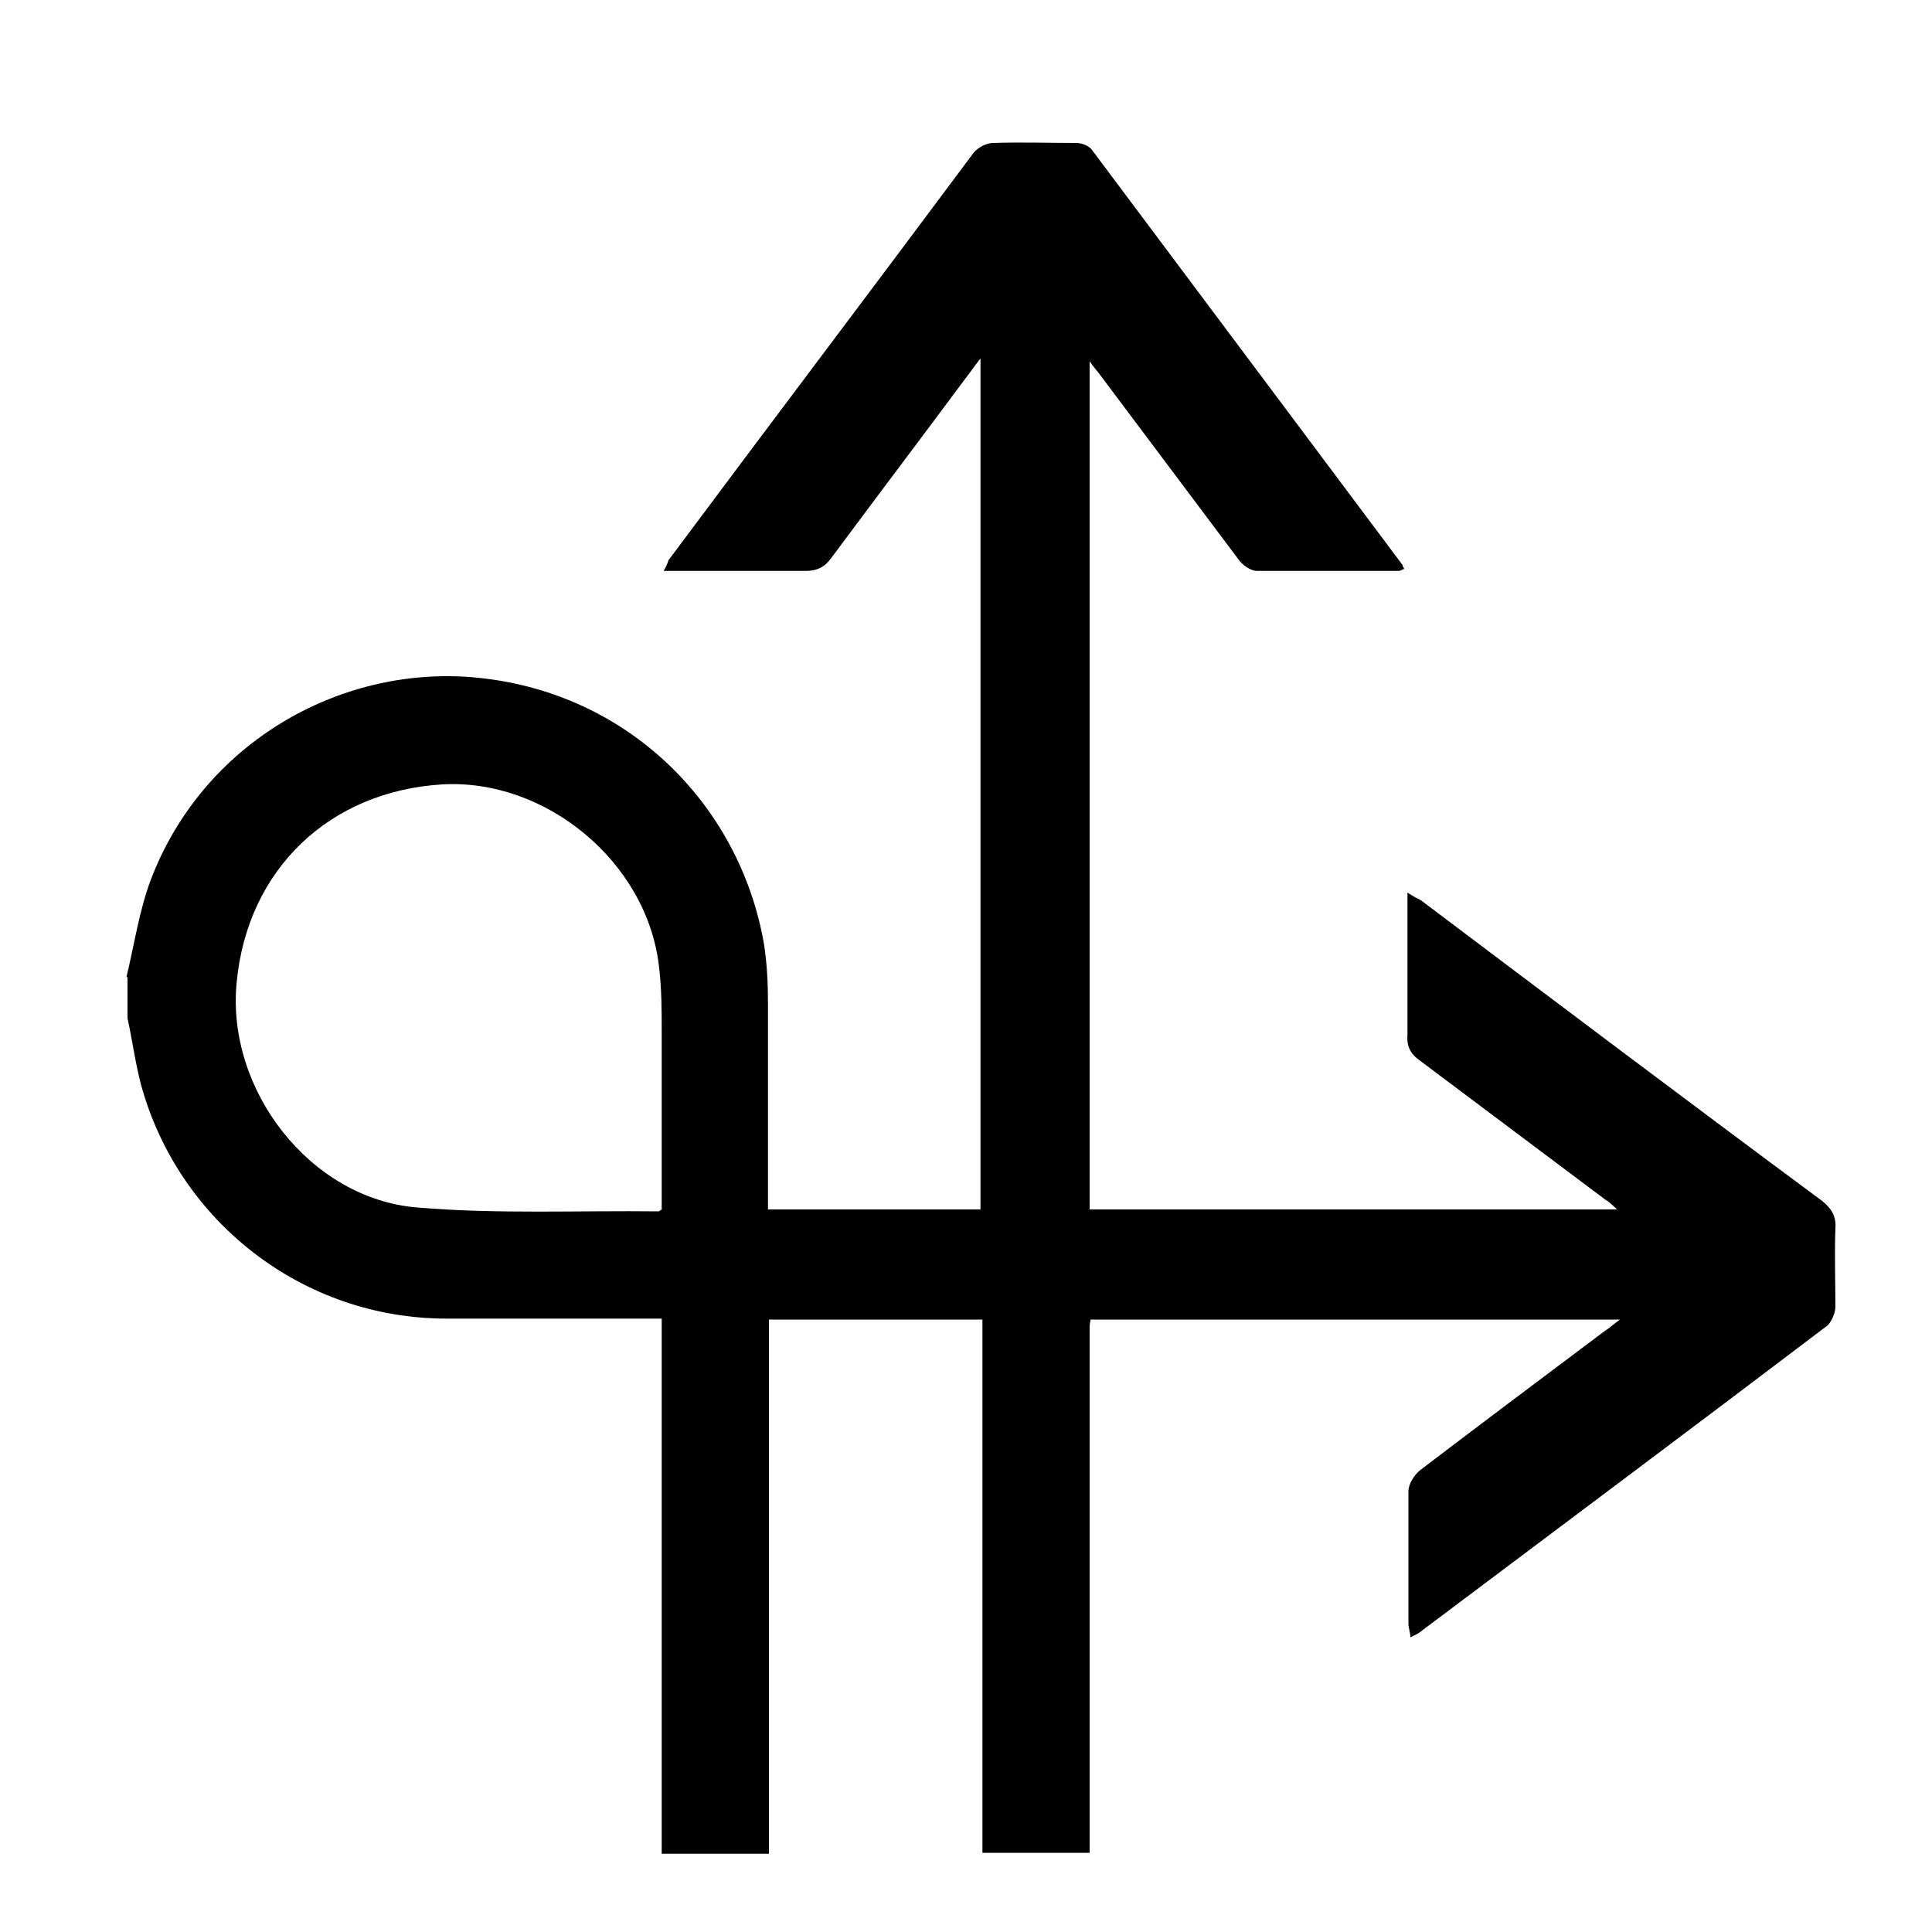
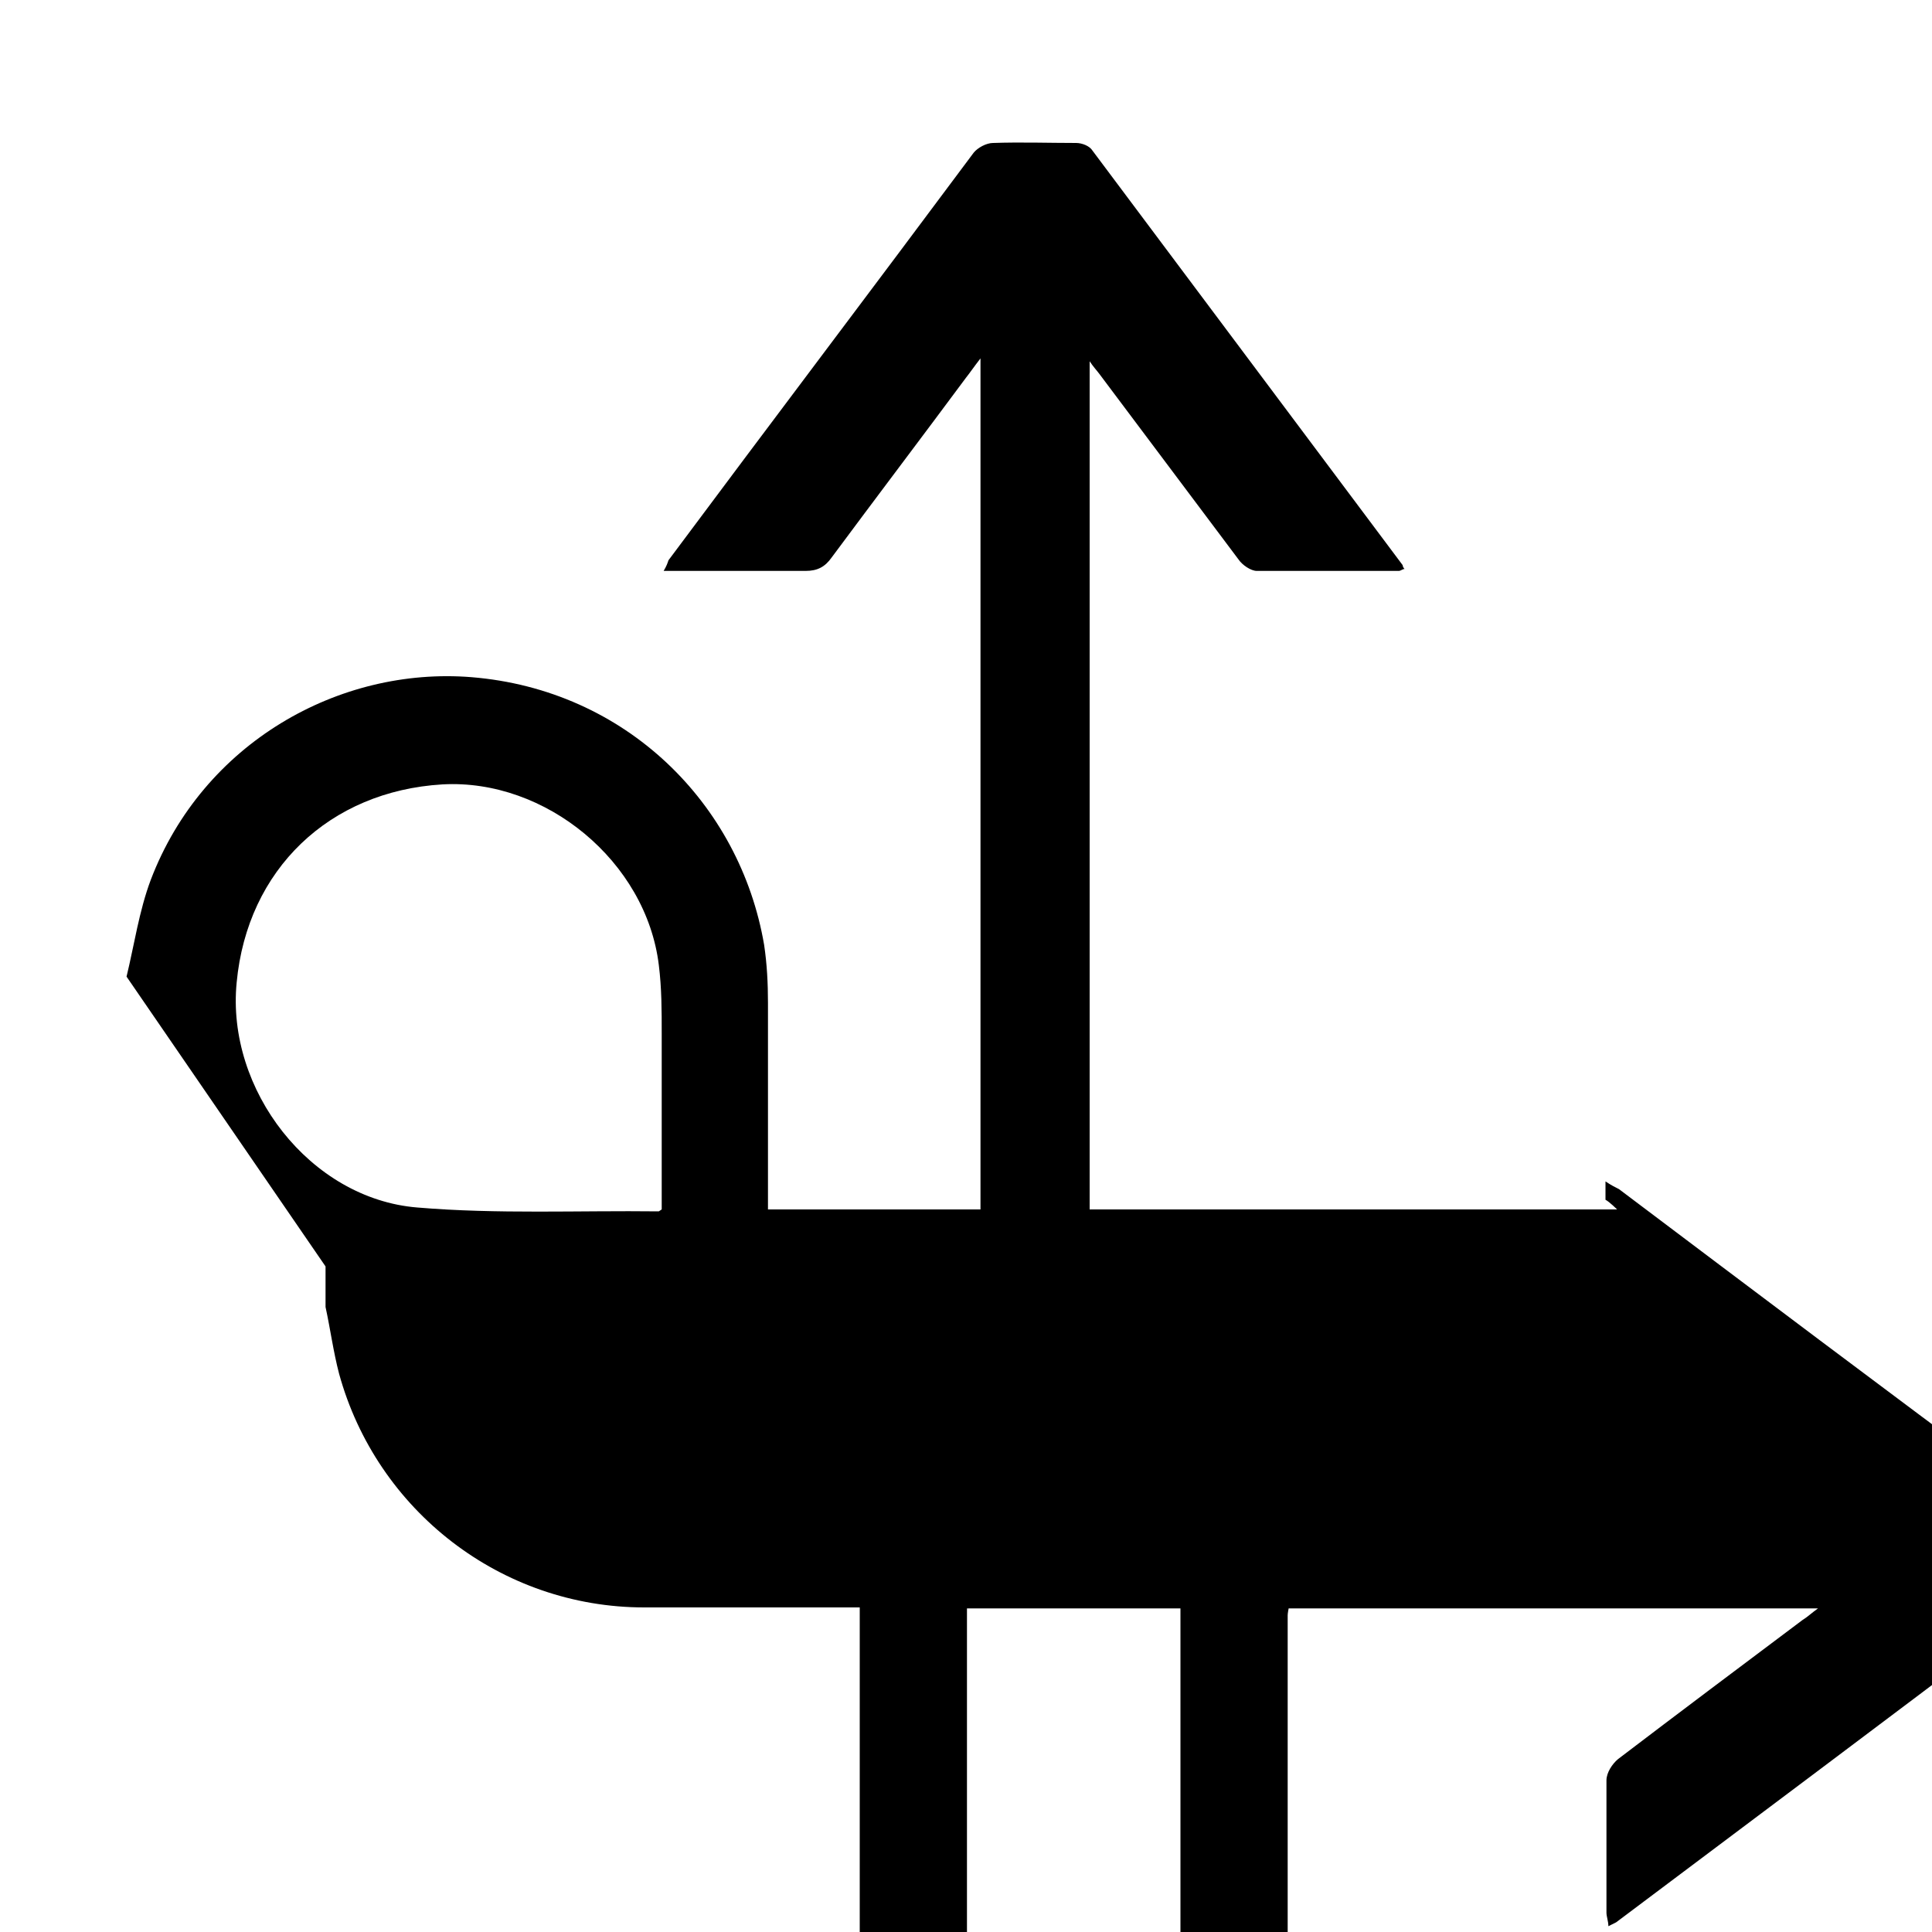
<svg xmlns="http://www.w3.org/2000/svg" id="Layer_1" data-name="Layer 1" viewBox="0 0 20 20">
-   <path d="M1.31,10.11c.08-.33,.13-.68,.25-1,.54-1.42,1.95-2.21,3.32-2.1,1.6,.13,2.78,1.31,3.03,2.77,.03,.2,.04,.4,.04,.6,0,.71,0,1.42,0,2.14h2.2V3.71c-.07,.09-.11,.15-.15,.2-.46,.62-.93,1.24-1.39,1.86-.07,.1-.15,.14-.27,.14-.43,0-.85,0-1.28,0-.06,0-.11,0-.19,0,.03-.05,.04-.08,.05-.11,1.05-1.41,2.11-2.81,3.16-4.22,.04-.05,.13-.1,.2-.1,.29-.01,.58,0,.86,0,.06,0,.14,.03,.17,.08,1.07,1.43,2.14,2.86,3.21,4.29,0,0,0,.02,.02,.04-.02,0-.04,.02-.06,.02-.49,0-.98,0-1.47,0-.06,0-.15-.06-.19-.12-.48-.64-.96-1.28-1.44-1.92-.03-.04-.06-.07-.1-.13V12.52h5.46s-.08-.08-.12-.1c-.64-.48-1.28-.96-1.92-1.44-.1-.07-.14-.15-.13-.27,0-.43,0-.85,0-1.28v-.19c.06,.04,.1,.06,.14,.08,1.38,1.04,2.76,2.08,4.15,3.11,.1,.08,.15,.16,.14,.29-.01,.27,0,.54,0,.81,0,.06-.04,.15-.08,.19-1.41,1.07-2.83,2.13-4.24,3.19-.02,.01-.04,.02-.08,.04,0-.05-.02-.1-.02-.14,0-.46,0-.91,0-1.37,0-.08,.06-.17,.12-.22,.63-.48,1.27-.96,1.91-1.44,.05-.03,.09-.07,.16-.12h-5.48s-.01,.05-.01,.07c0,1.82,0,3.63,0,5.45h-1.11c0-.07,0-.15,0-.22,0-1.7,0-3.4,0-5.1v-.2h-2.21v5.53h-1.11v-5.54c-.08,0-.15,0-.21,0-.67,0-1.35,0-2.02,0-1.48,0-2.77-1-3.16-2.42-.06-.23-.09-.46-.14-.69,0-.14,0-.28,0-.42Zm5.54,2.4c0-.6,0-1.21,0-1.81,0-.24,0-.47-.03-.71-.13-1.07-1.17-1.93-2.24-1.87-1.17,.07-2.02,.88-2.13,2.05-.11,1.11,.76,2.24,1.87,2.33,.83,.07,1.67,.03,2.5,.04,0,0,0,0,.03-.02Z" />
+   <path d="M1.31,10.11c.08-.33,.13-.68,.25-1,.54-1.42,1.95-2.21,3.32-2.1,1.6,.13,2.78,1.31,3.03,2.77,.03,.2,.04,.4,.04,.6,0,.71,0,1.42,0,2.14h2.2V3.71c-.07,.09-.11,.15-.15,.2-.46,.62-.93,1.24-1.39,1.86-.07,.1-.15,.14-.27,.14-.43,0-.85,0-1.28,0-.06,0-.11,0-.19,0,.03-.05,.04-.08,.05-.11,1.05-1.41,2.11-2.81,3.16-4.22,.04-.05,.13-.1,.2-.1,.29-.01,.58,0,.86,0,.06,0,.14,.03,.17,.08,1.07,1.43,2.14,2.86,3.21,4.29,0,0,0,.02,.02,.04-.02,0-.04,.02-.06,.02-.49,0-.98,0-1.47,0-.06,0-.15-.06-.19-.12-.48-.64-.96-1.28-1.44-1.92-.03-.04-.06-.07-.1-.13V12.52h5.46s-.08-.08-.12-.1v-.19c.06,.04,.1,.06,.14,.08,1.38,1.04,2.76,2.08,4.15,3.11,.1,.08,.15,.16,.14,.29-.01,.27,0,.54,0,.81,0,.06-.04,.15-.08,.19-1.41,1.07-2.83,2.13-4.24,3.19-.02,.01-.04,.02-.08,.04,0-.05-.02-.1-.02-.14,0-.46,0-.91,0-1.37,0-.08,.06-.17,.12-.22,.63-.48,1.27-.96,1.91-1.44,.05-.03,.09-.07,.16-.12h-5.48s-.01,.05-.01,.07c0,1.82,0,3.63,0,5.45h-1.11c0-.07,0-.15,0-.22,0-1.7,0-3.4,0-5.1v-.2h-2.21v5.53h-1.11v-5.54c-.08,0-.15,0-.21,0-.67,0-1.35,0-2.02,0-1.48,0-2.77-1-3.16-2.42-.06-.23-.09-.46-.14-.69,0-.14,0-.28,0-.42Zm5.54,2.4c0-.6,0-1.21,0-1.81,0-.24,0-.47-.03-.71-.13-1.07-1.17-1.93-2.24-1.87-1.17,.07-2.02,.88-2.13,2.05-.11,1.11,.76,2.24,1.87,2.33,.83,.07,1.67,.03,2.5,.04,0,0,0,0,.03-.02Z" />
</svg>